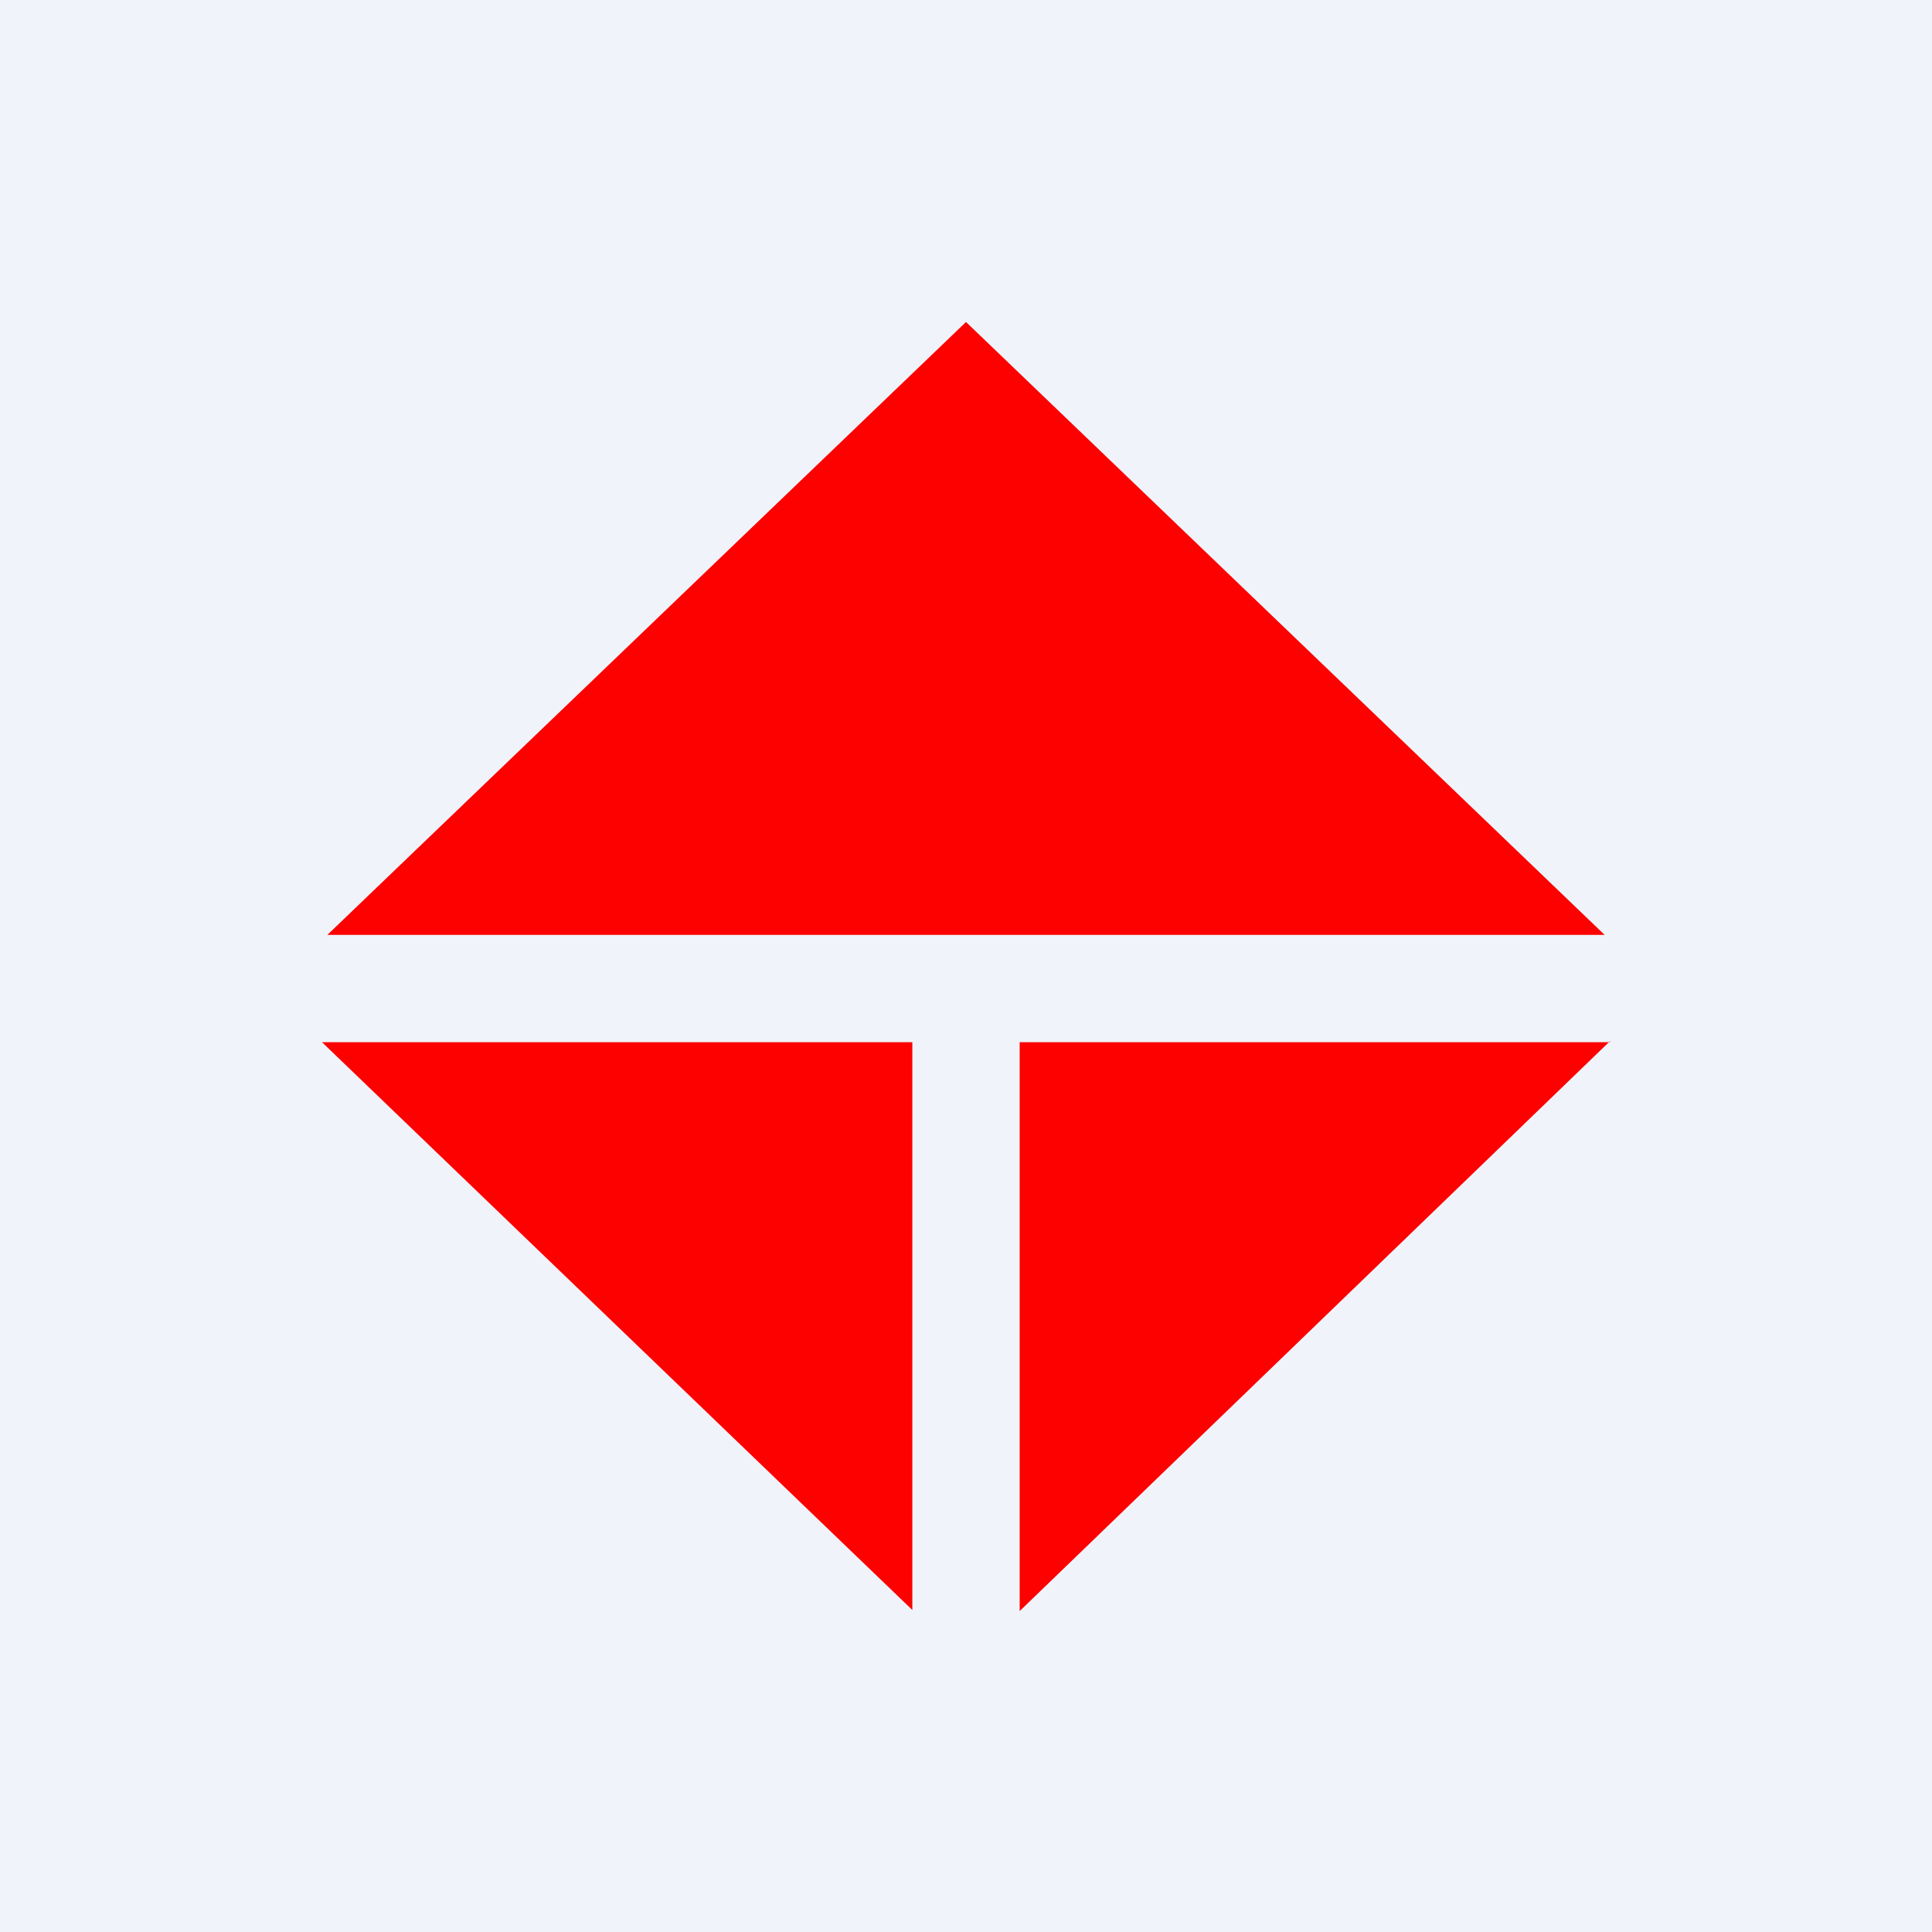
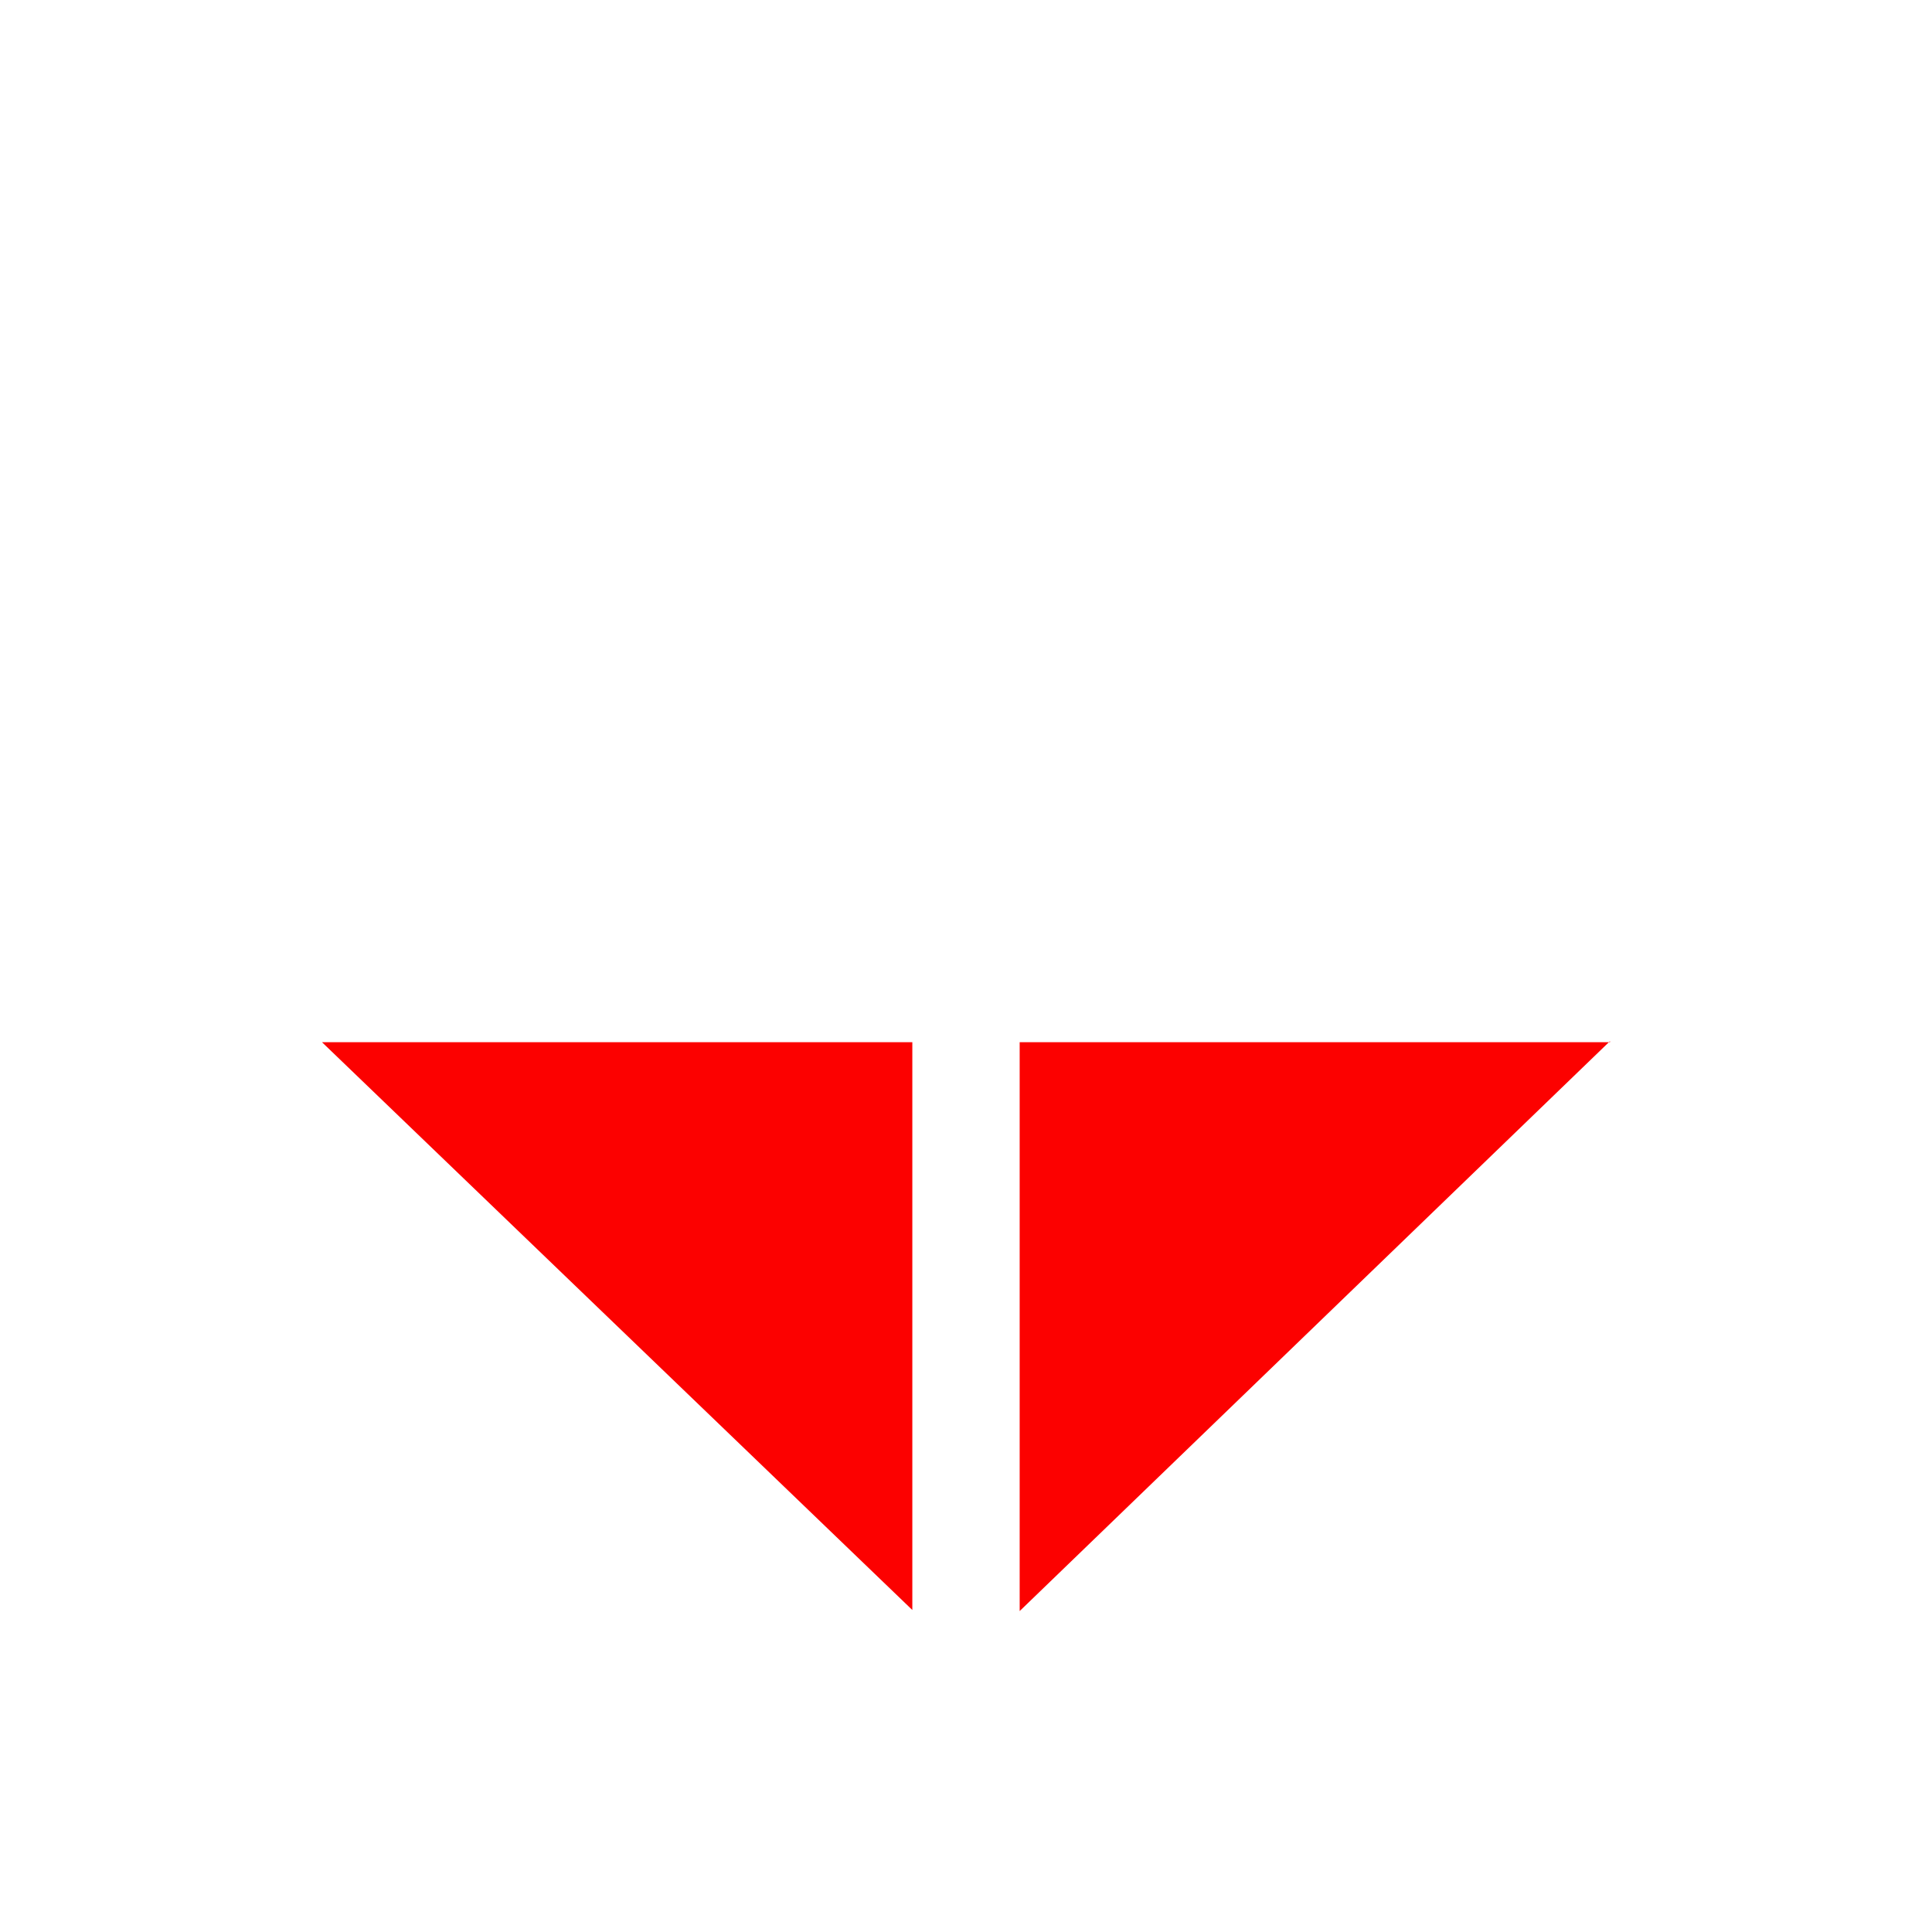
<svg xmlns="http://www.w3.org/2000/svg" width="18" height="18">
-   <path fill="#F0F3FA" d="M0 0h18v18H0z" />
-   <path d="M3.05 8.71h11.9L9 3 3.05 8.71zm11.95 1H9.5v5.3L15 9.7zM8.5 15V9.71H3L8.5 15z" fill="#FC0100" />
+   <path d="M3.05 8.71h11.9zm11.95 1H9.5v5.3L15 9.7zM8.5 15V9.71H3L8.5 15z" fill="#FC0100" />
</svg>